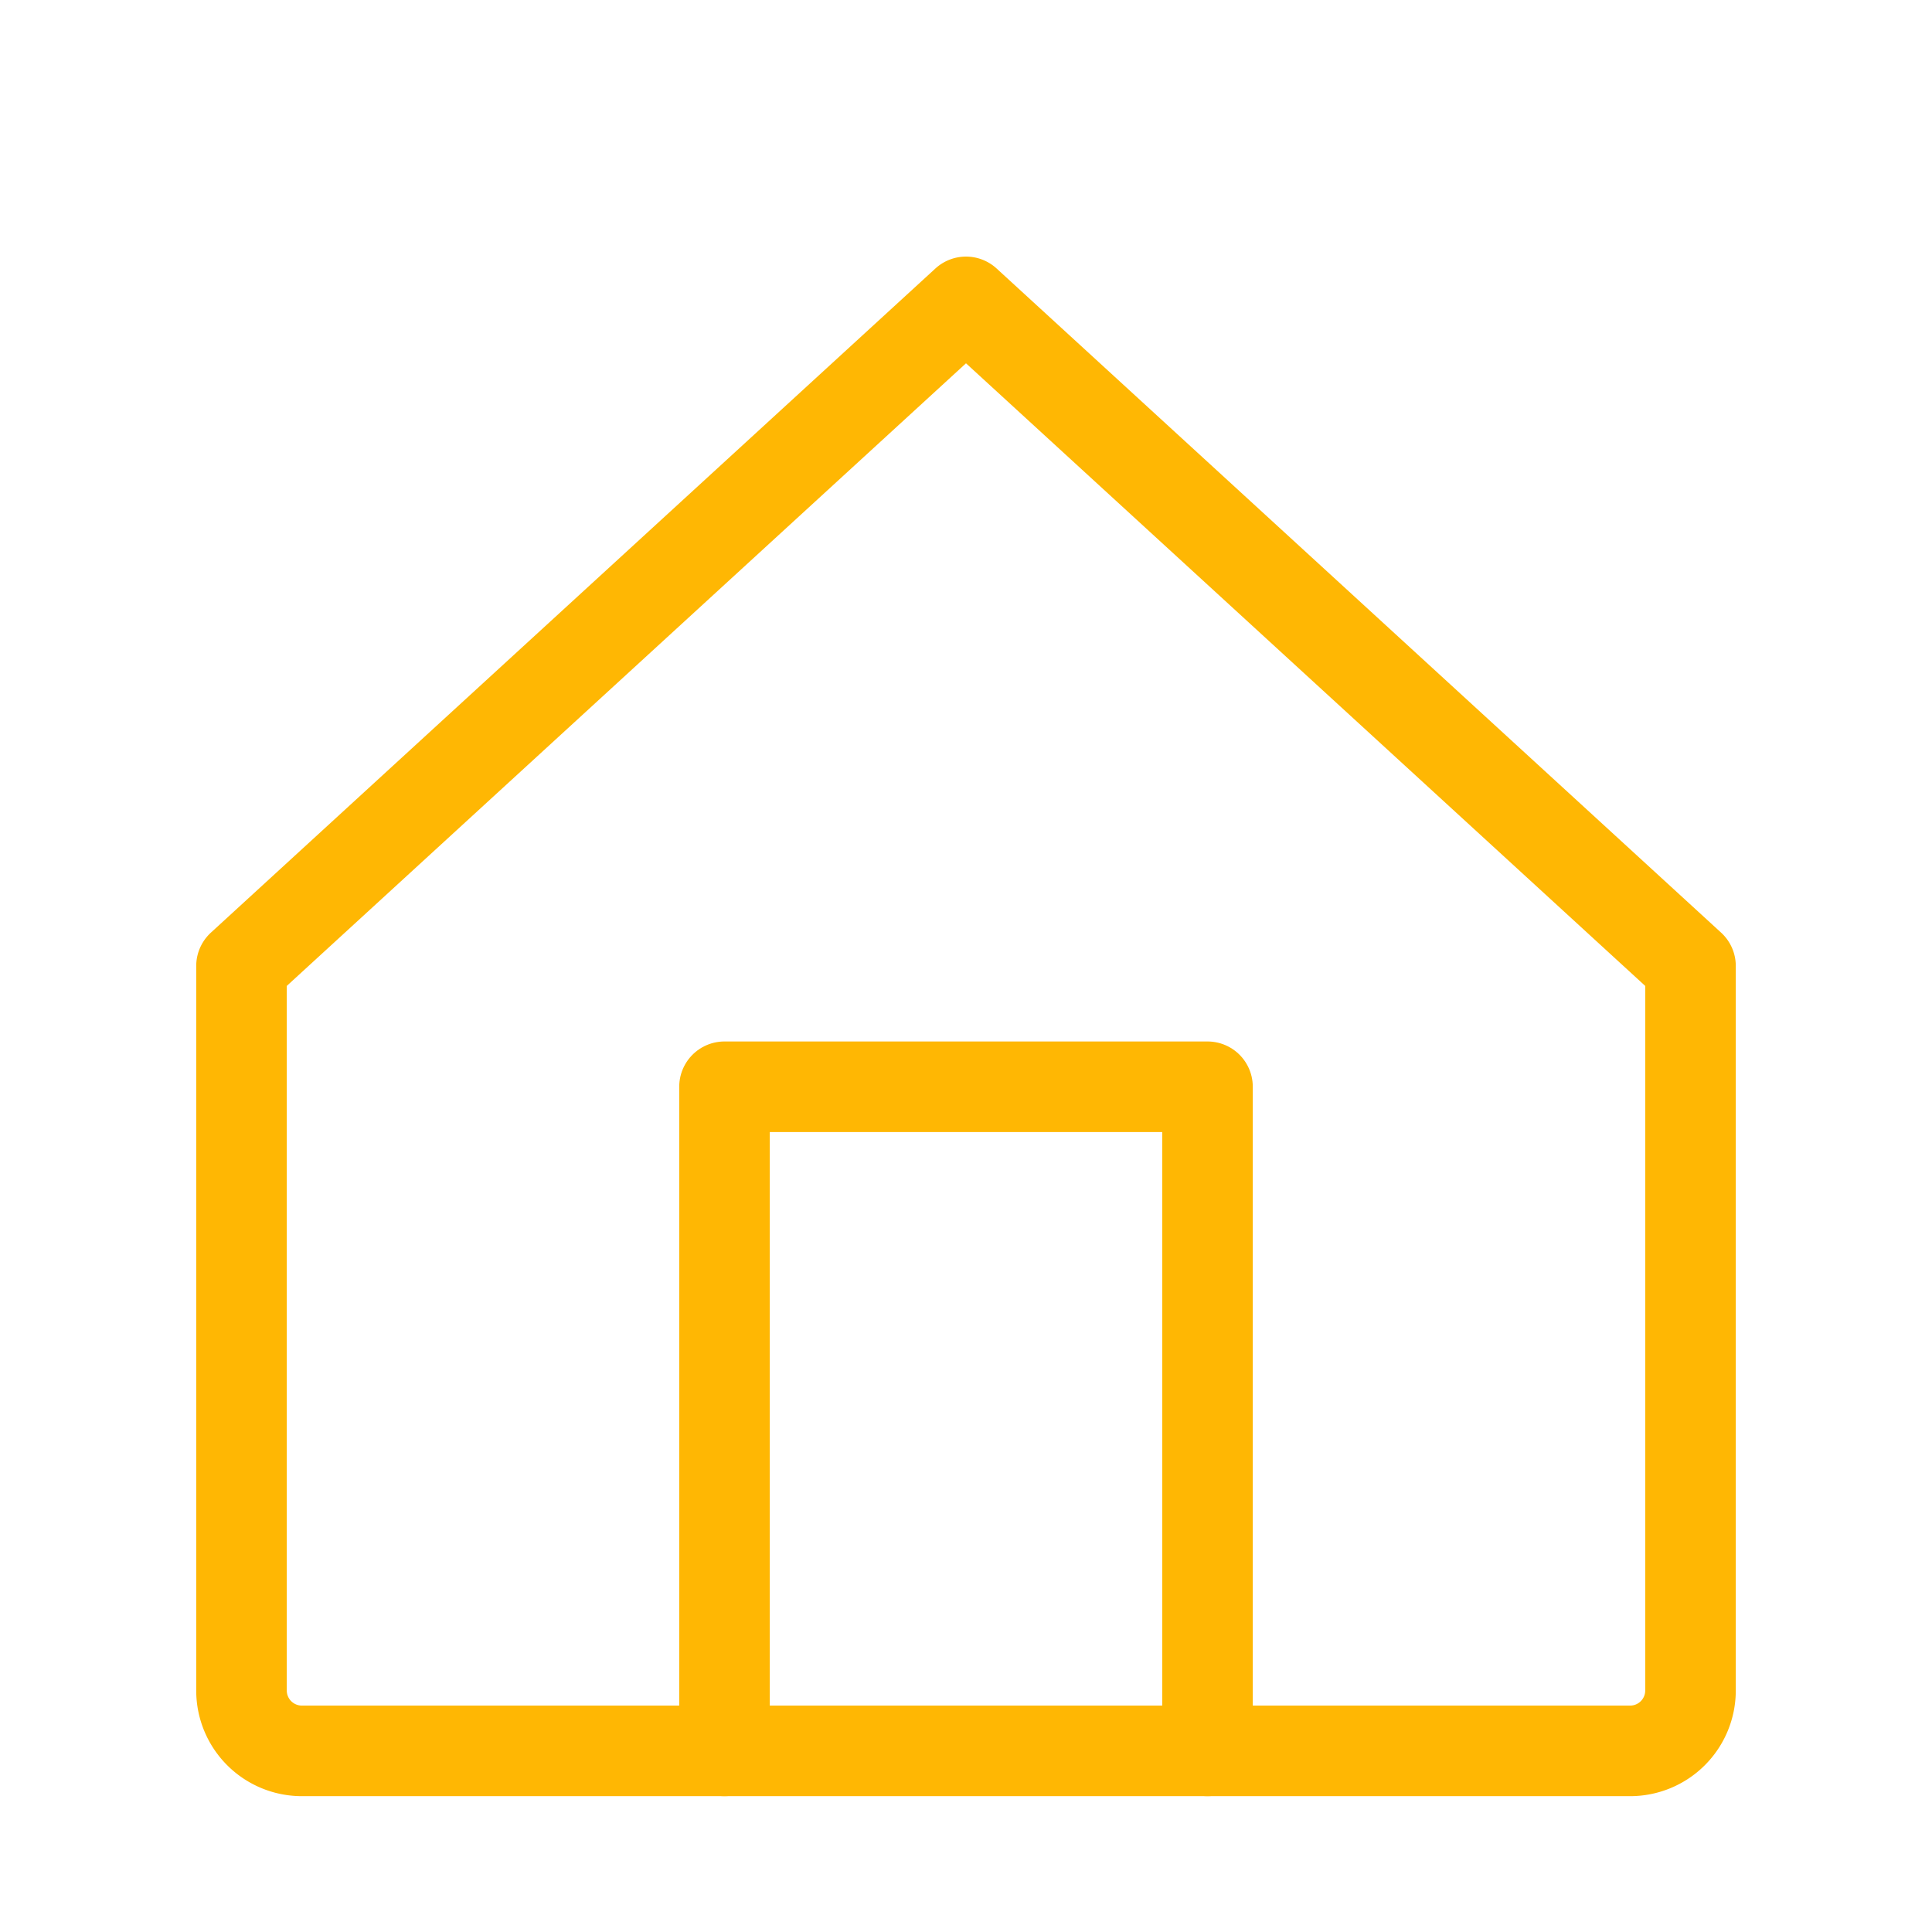
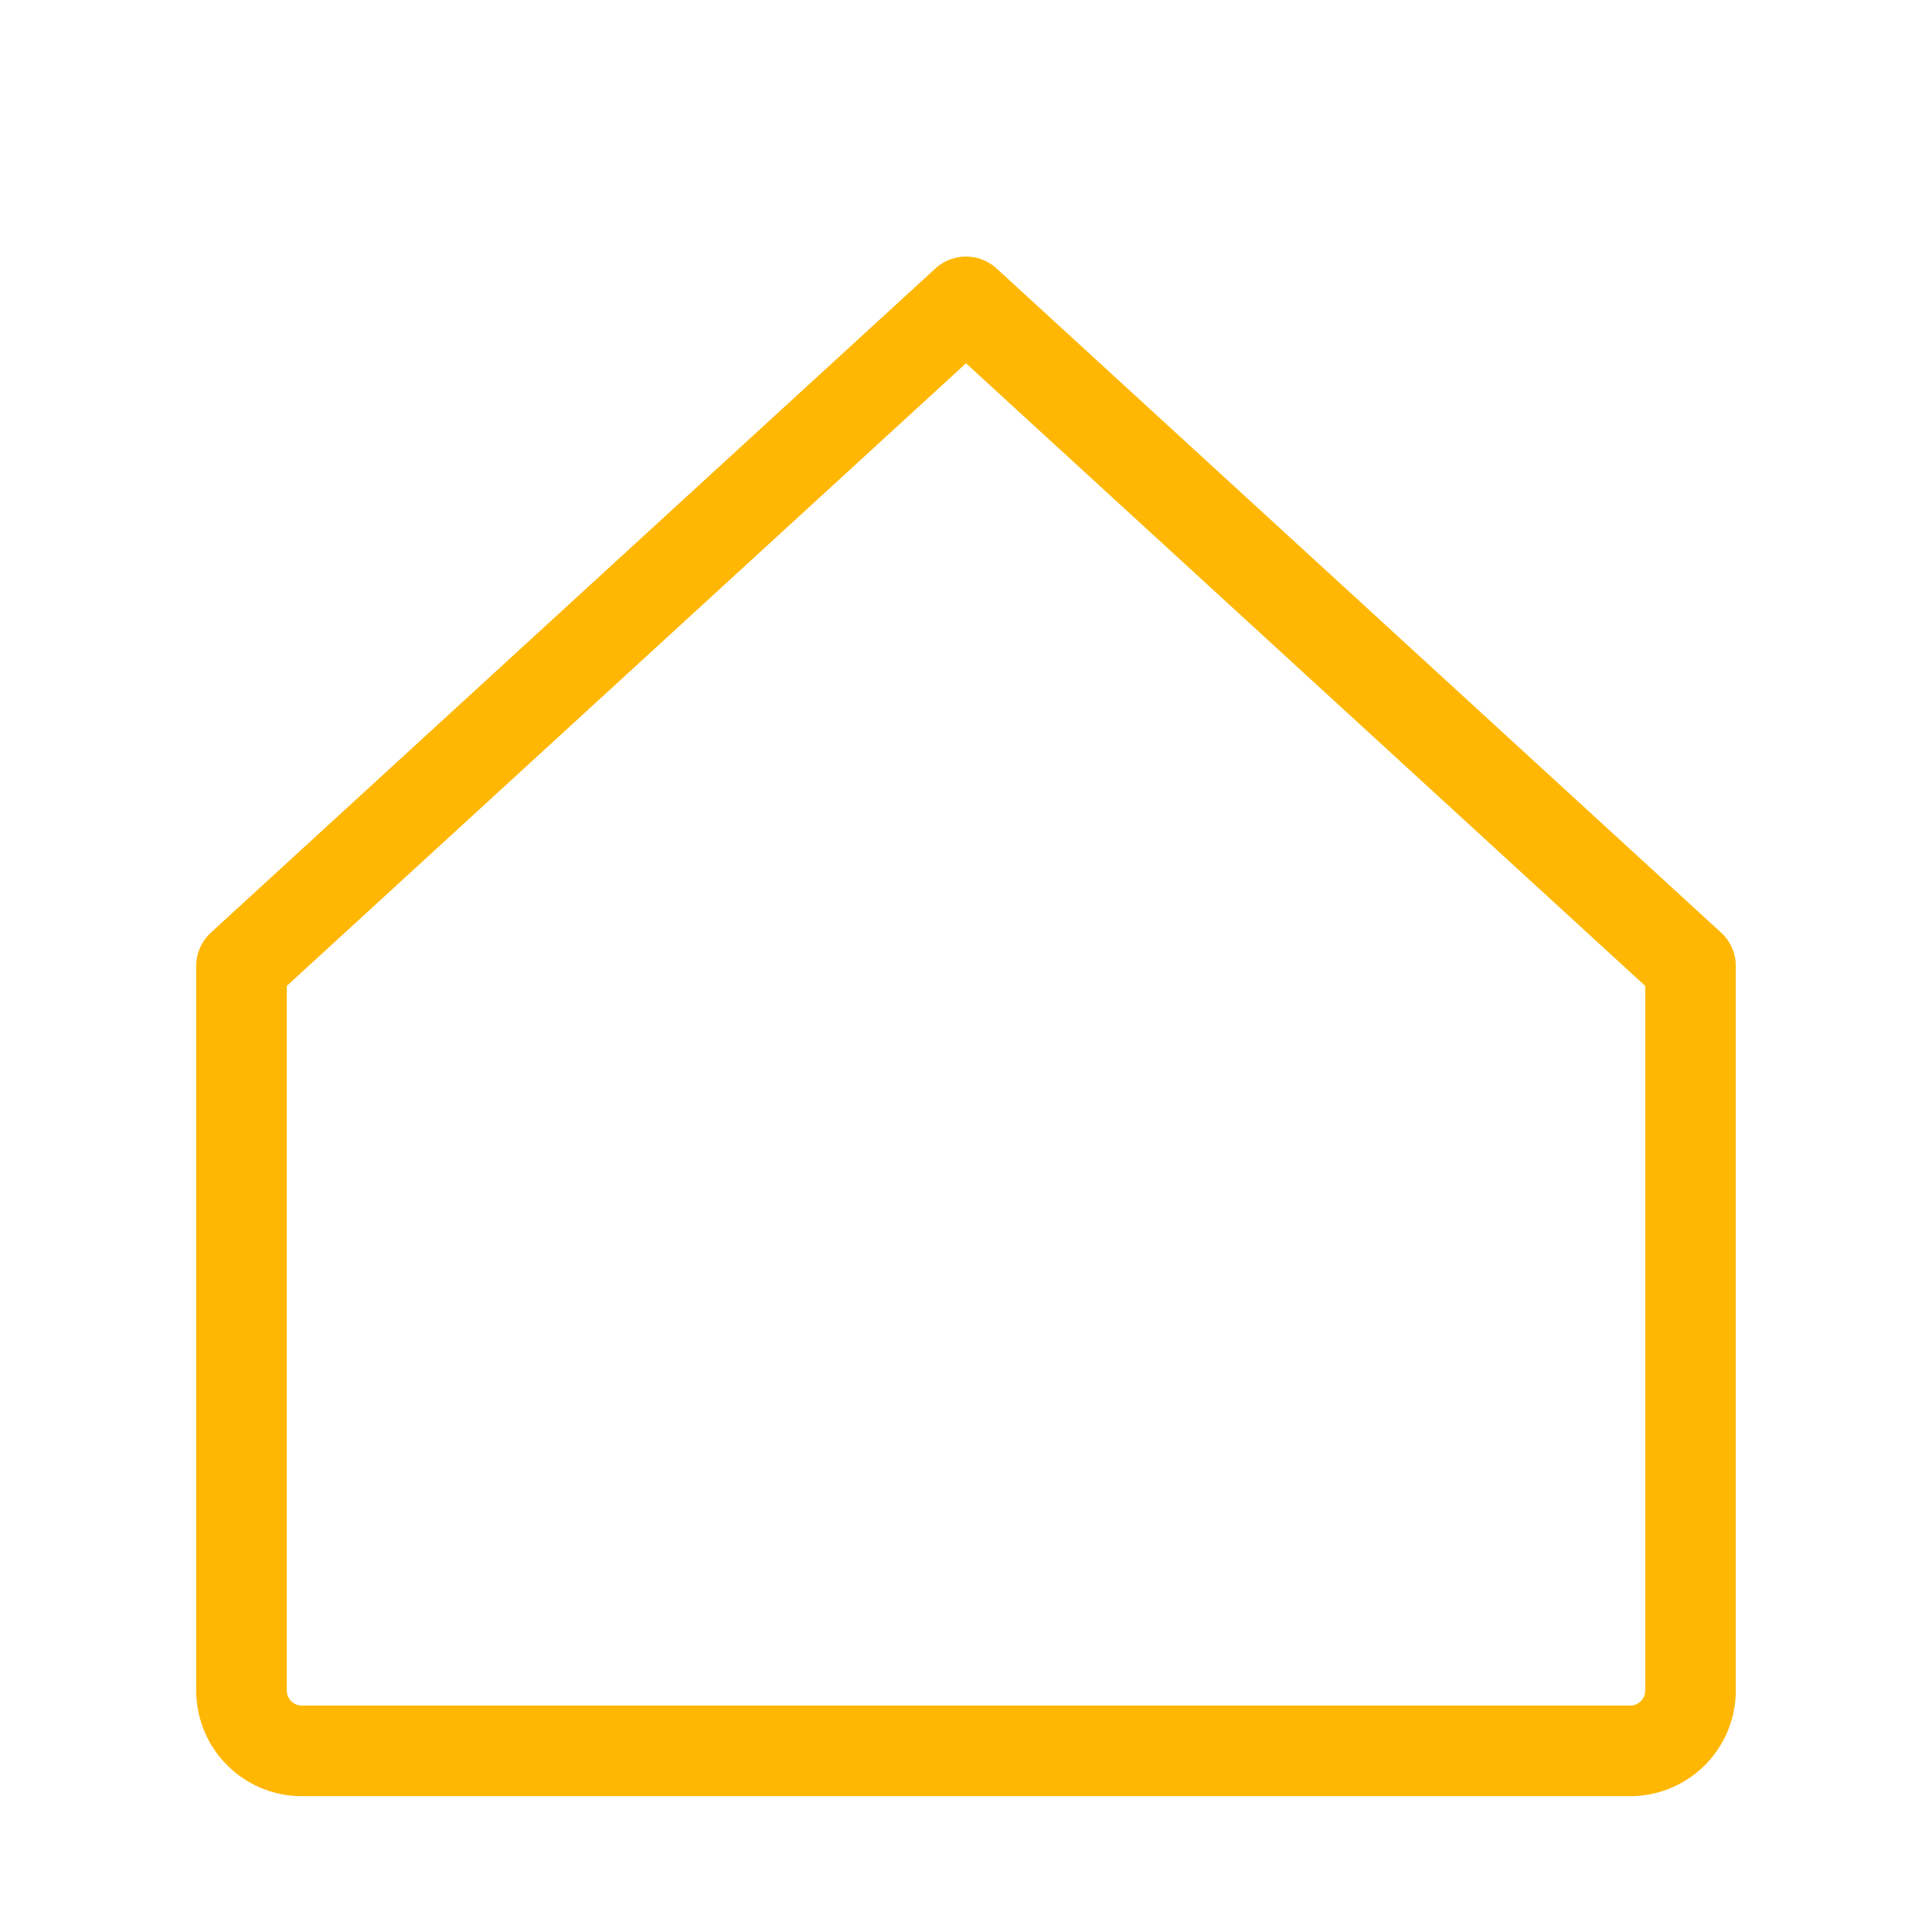
<svg xmlns="http://www.w3.org/2000/svg" viewBox="0 0 64 64" fill="none" stroke="#ffb703" stroke-width="3" stroke-linecap="round" stroke-linejoin="round">
  <path d="M8 32L32 10l24 22v24a2 2 0 0 1-2 2H10a2 2 0 0 1-2-2V32z" />
-   <path d="M24 58V36h16v22" />
</svg>